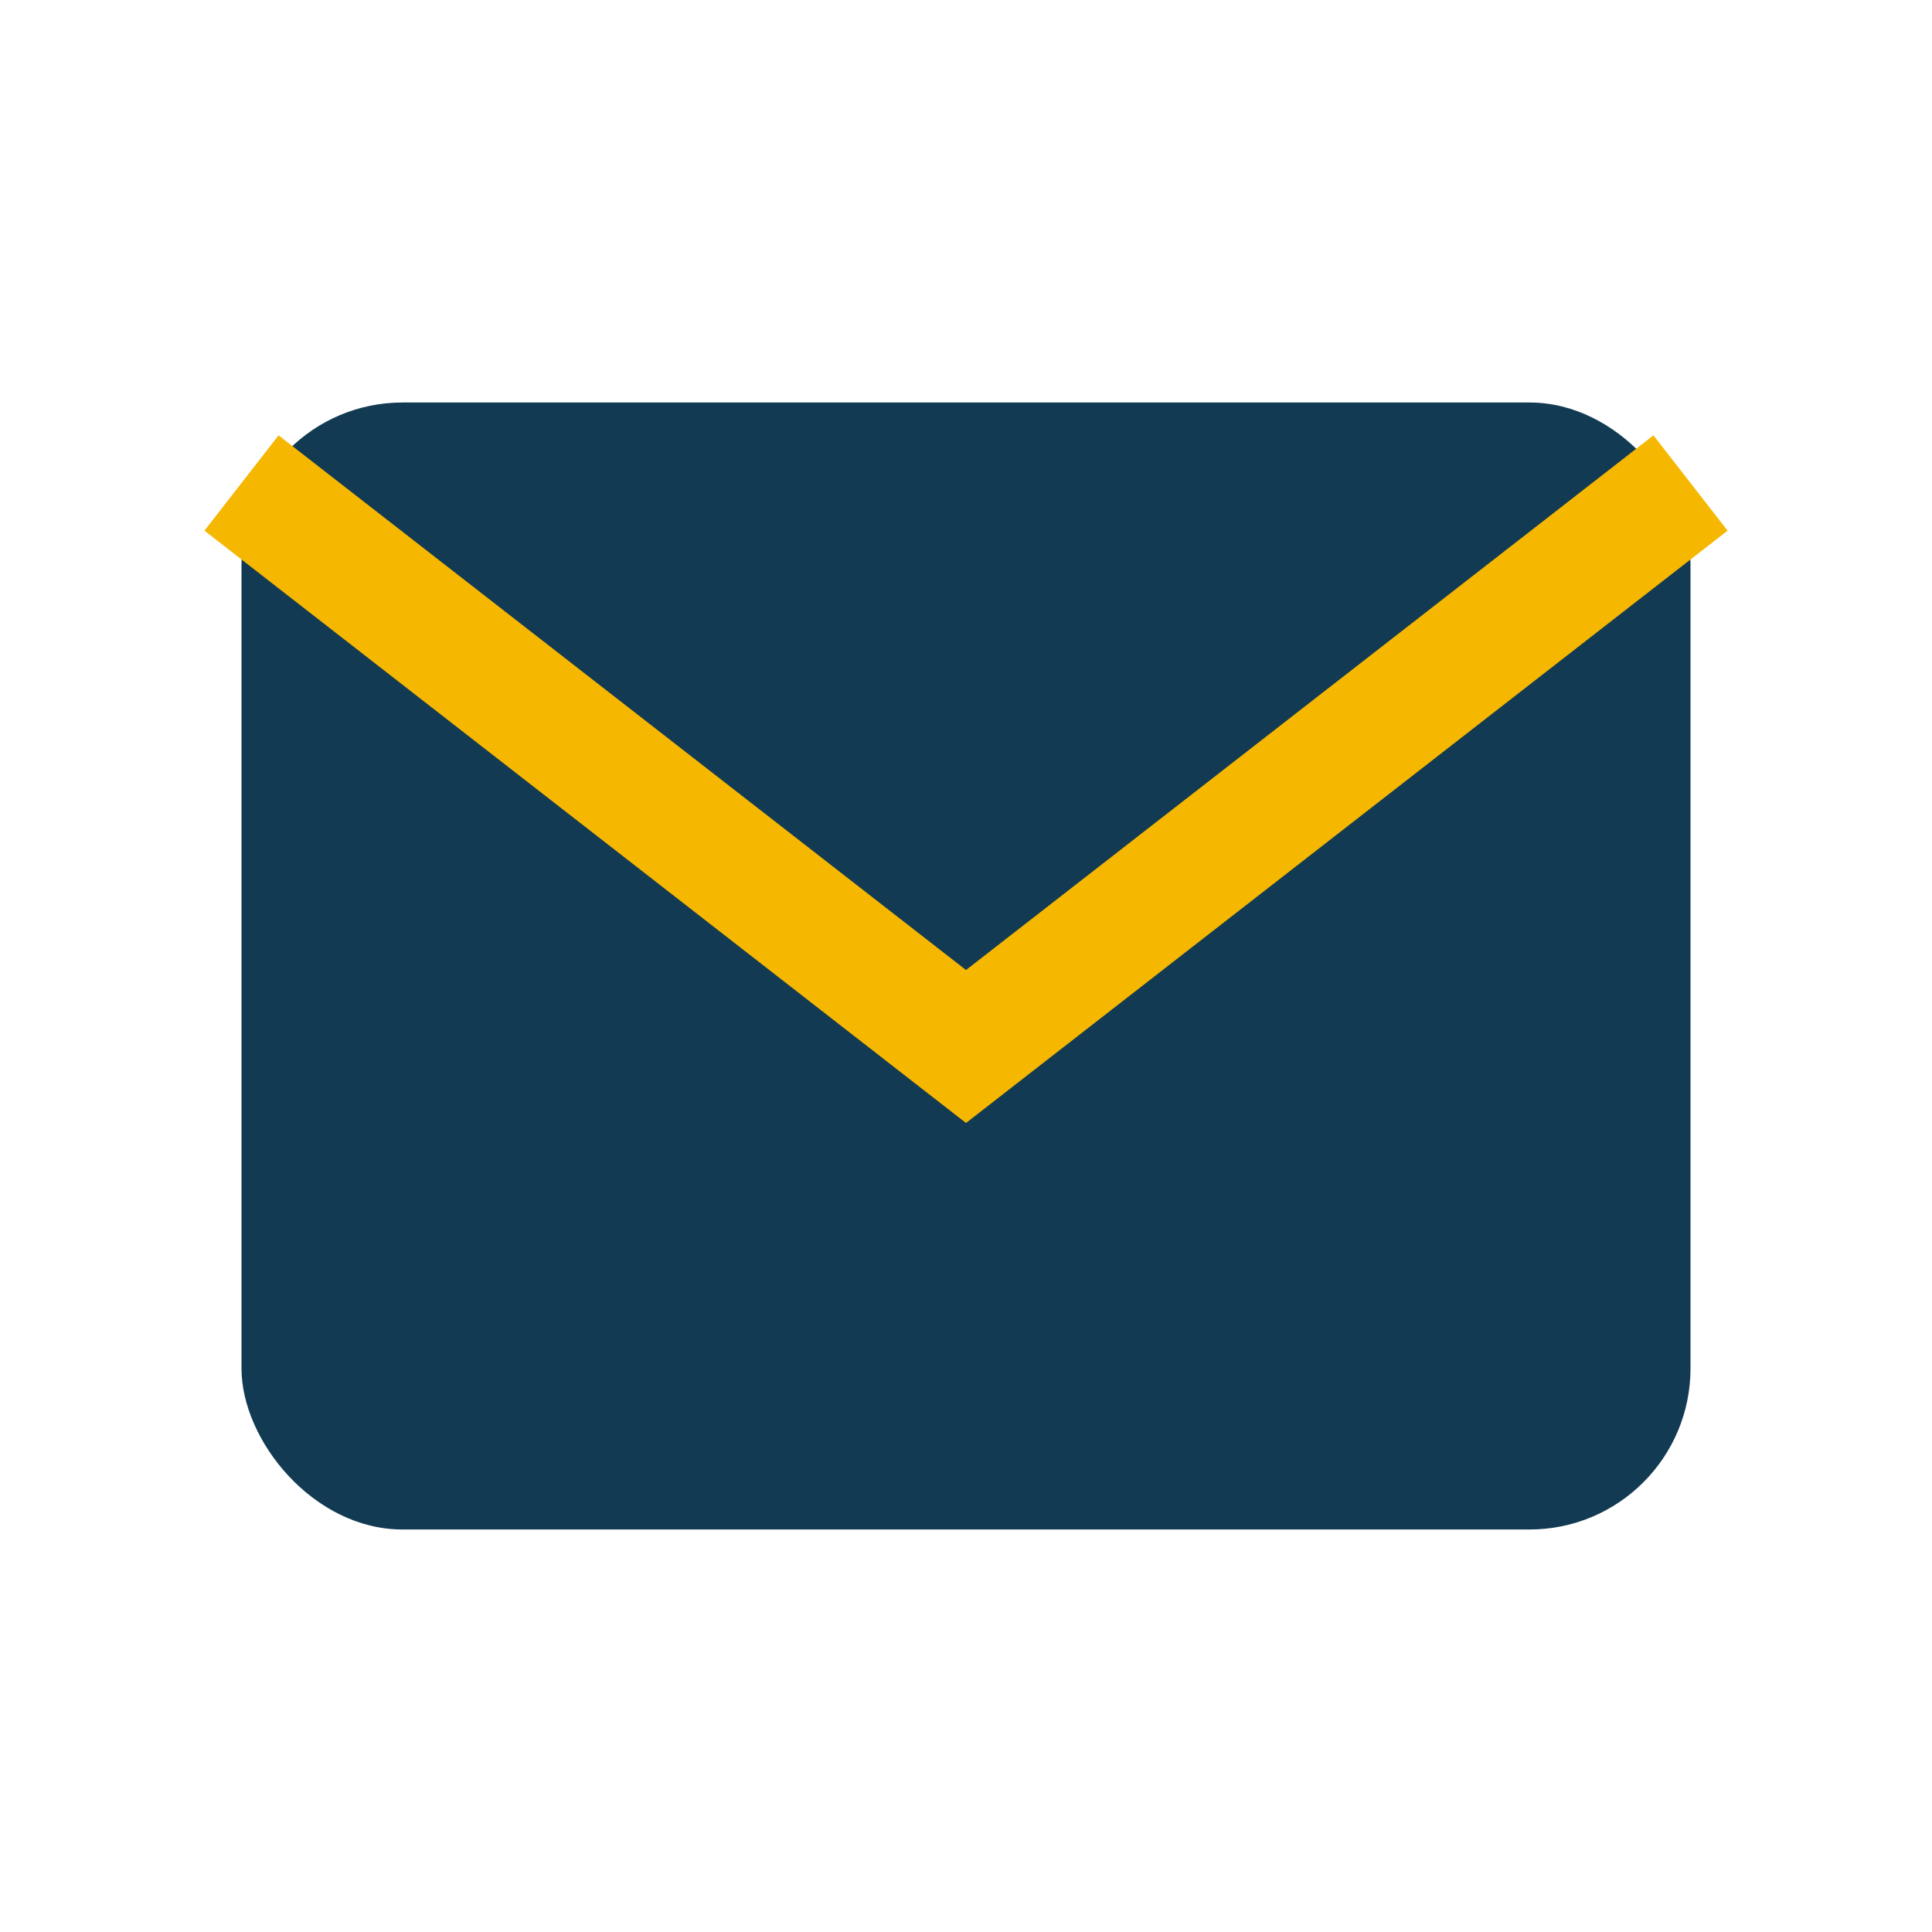
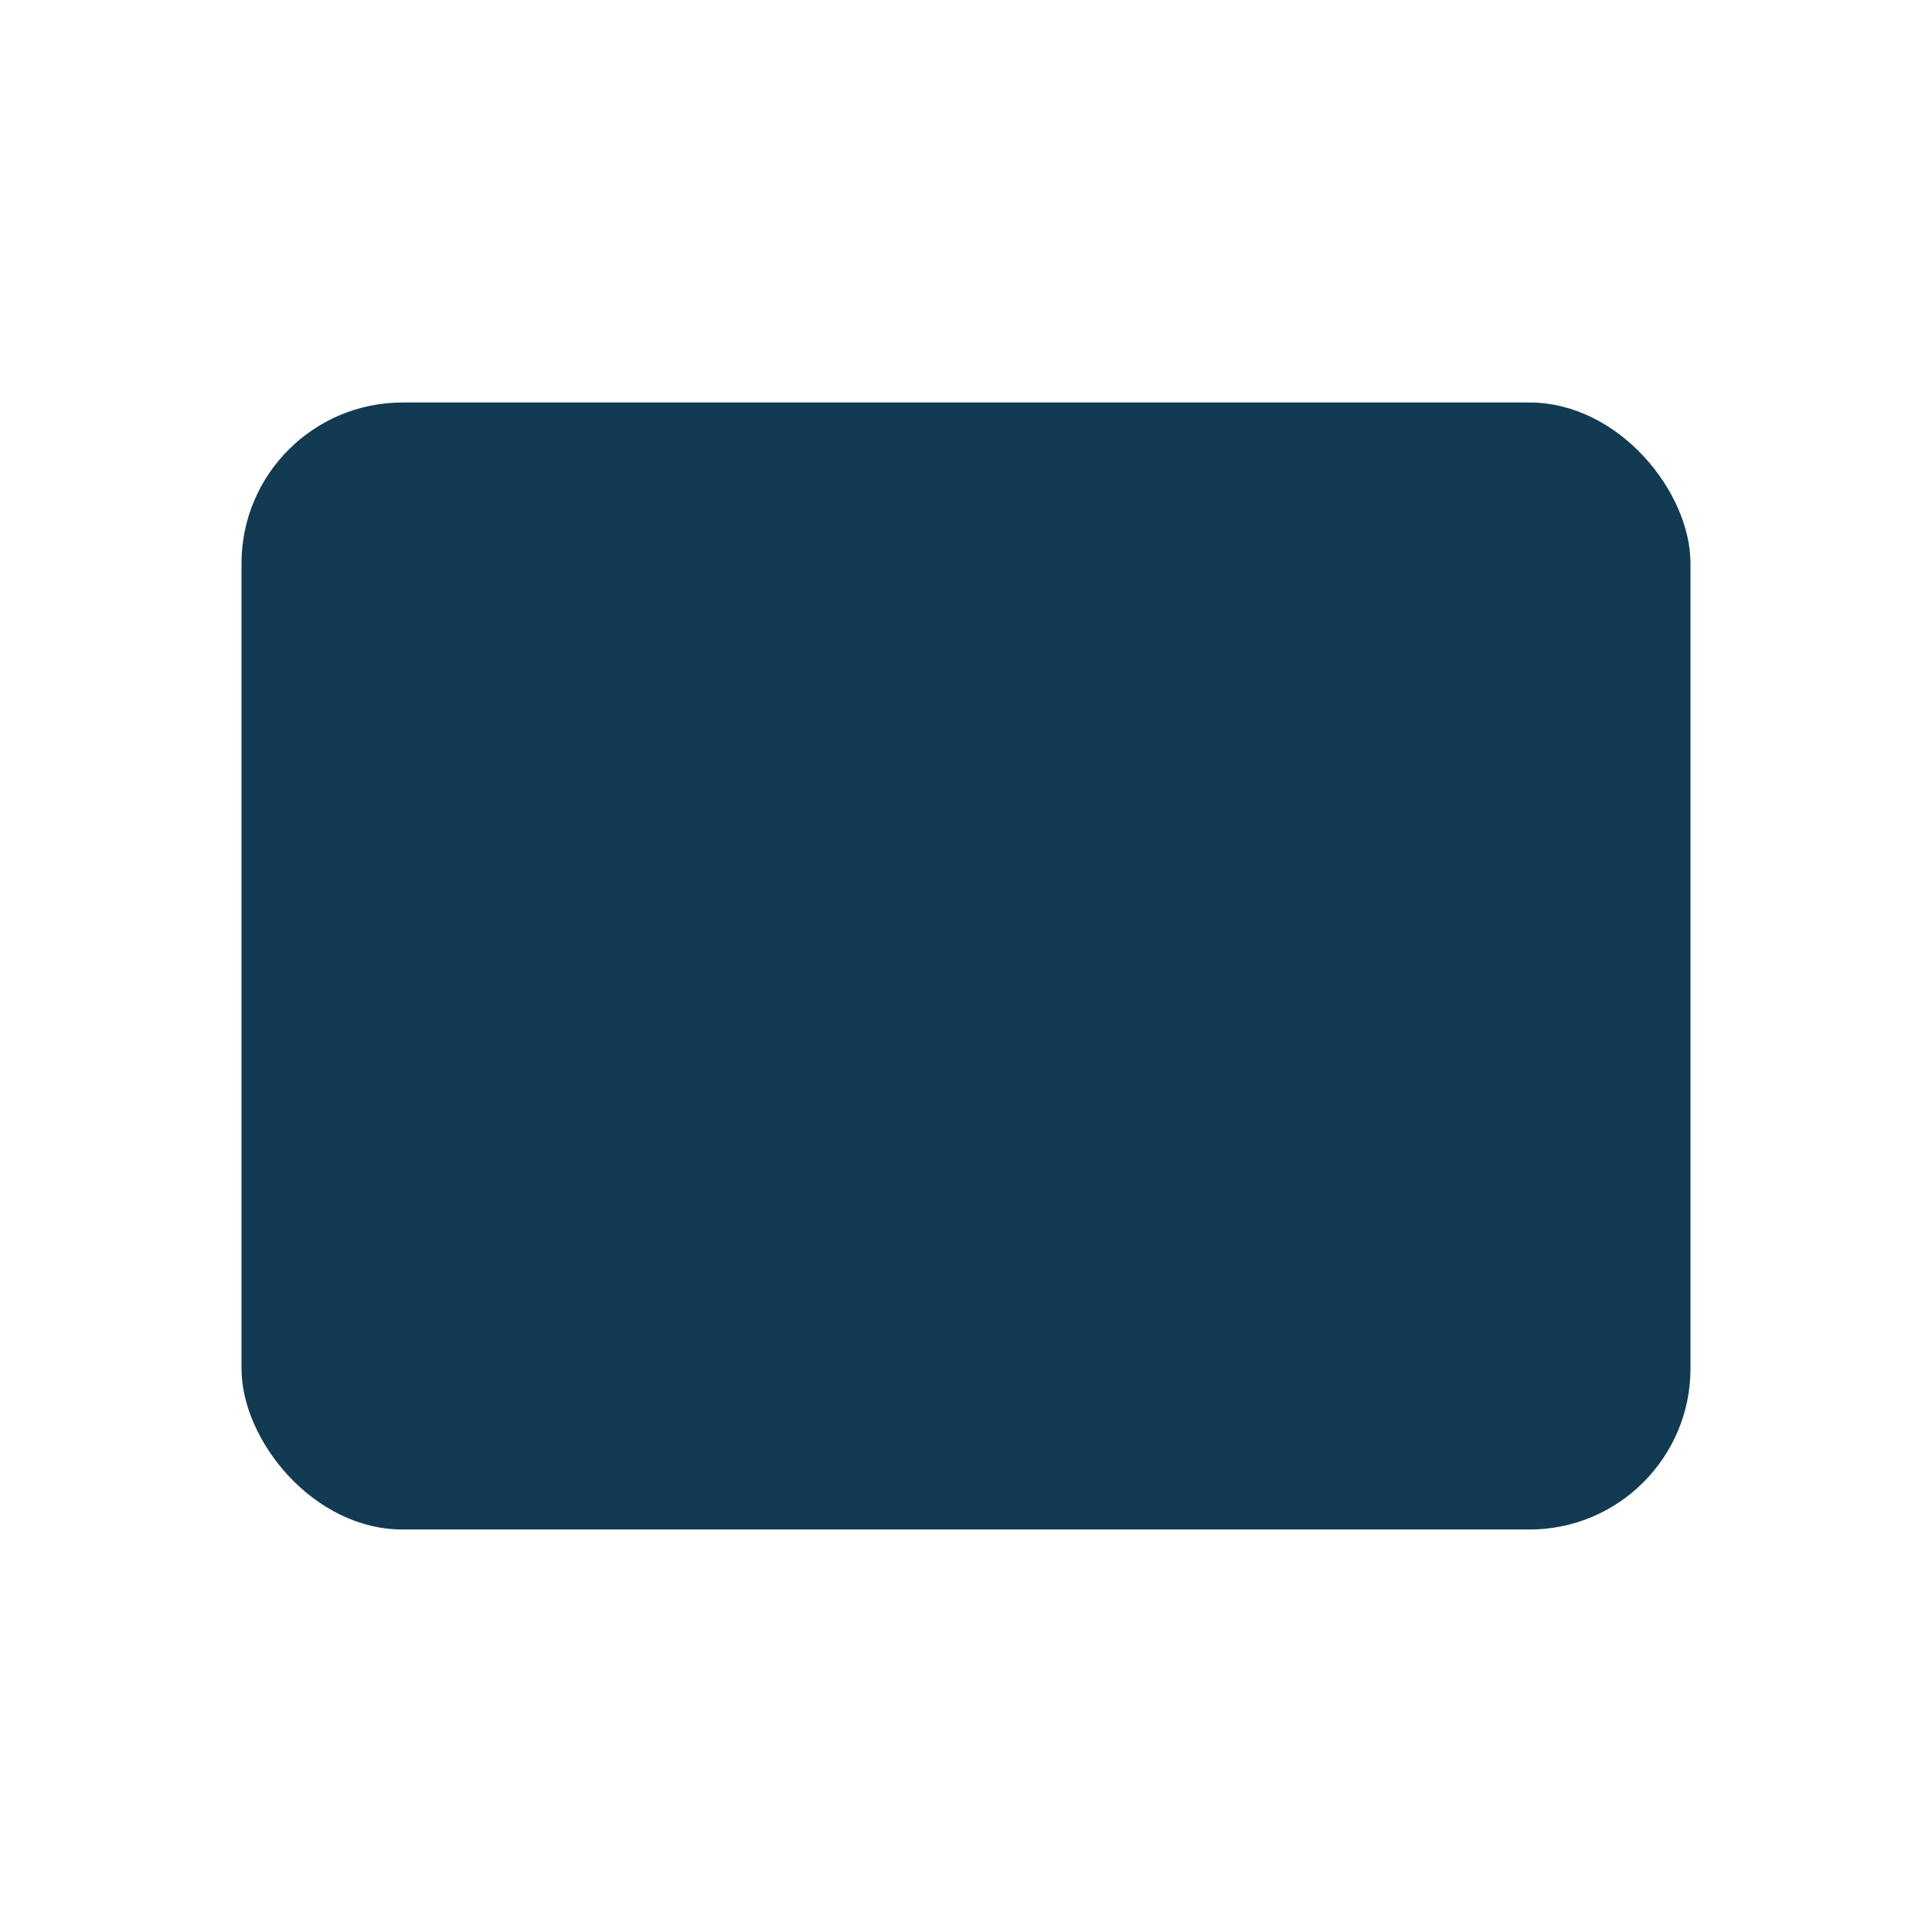
<svg xmlns="http://www.w3.org/2000/svg" width="24" height="24" viewBox="0 0 24 24">
  <rect x="3" y="5" width="18" height="14" rx="2" fill="#123a52" />
-   <polyline points="3,6 12,13 21,6" fill="none" stroke="#f6b700" stroke-width="1.5" />
</svg>